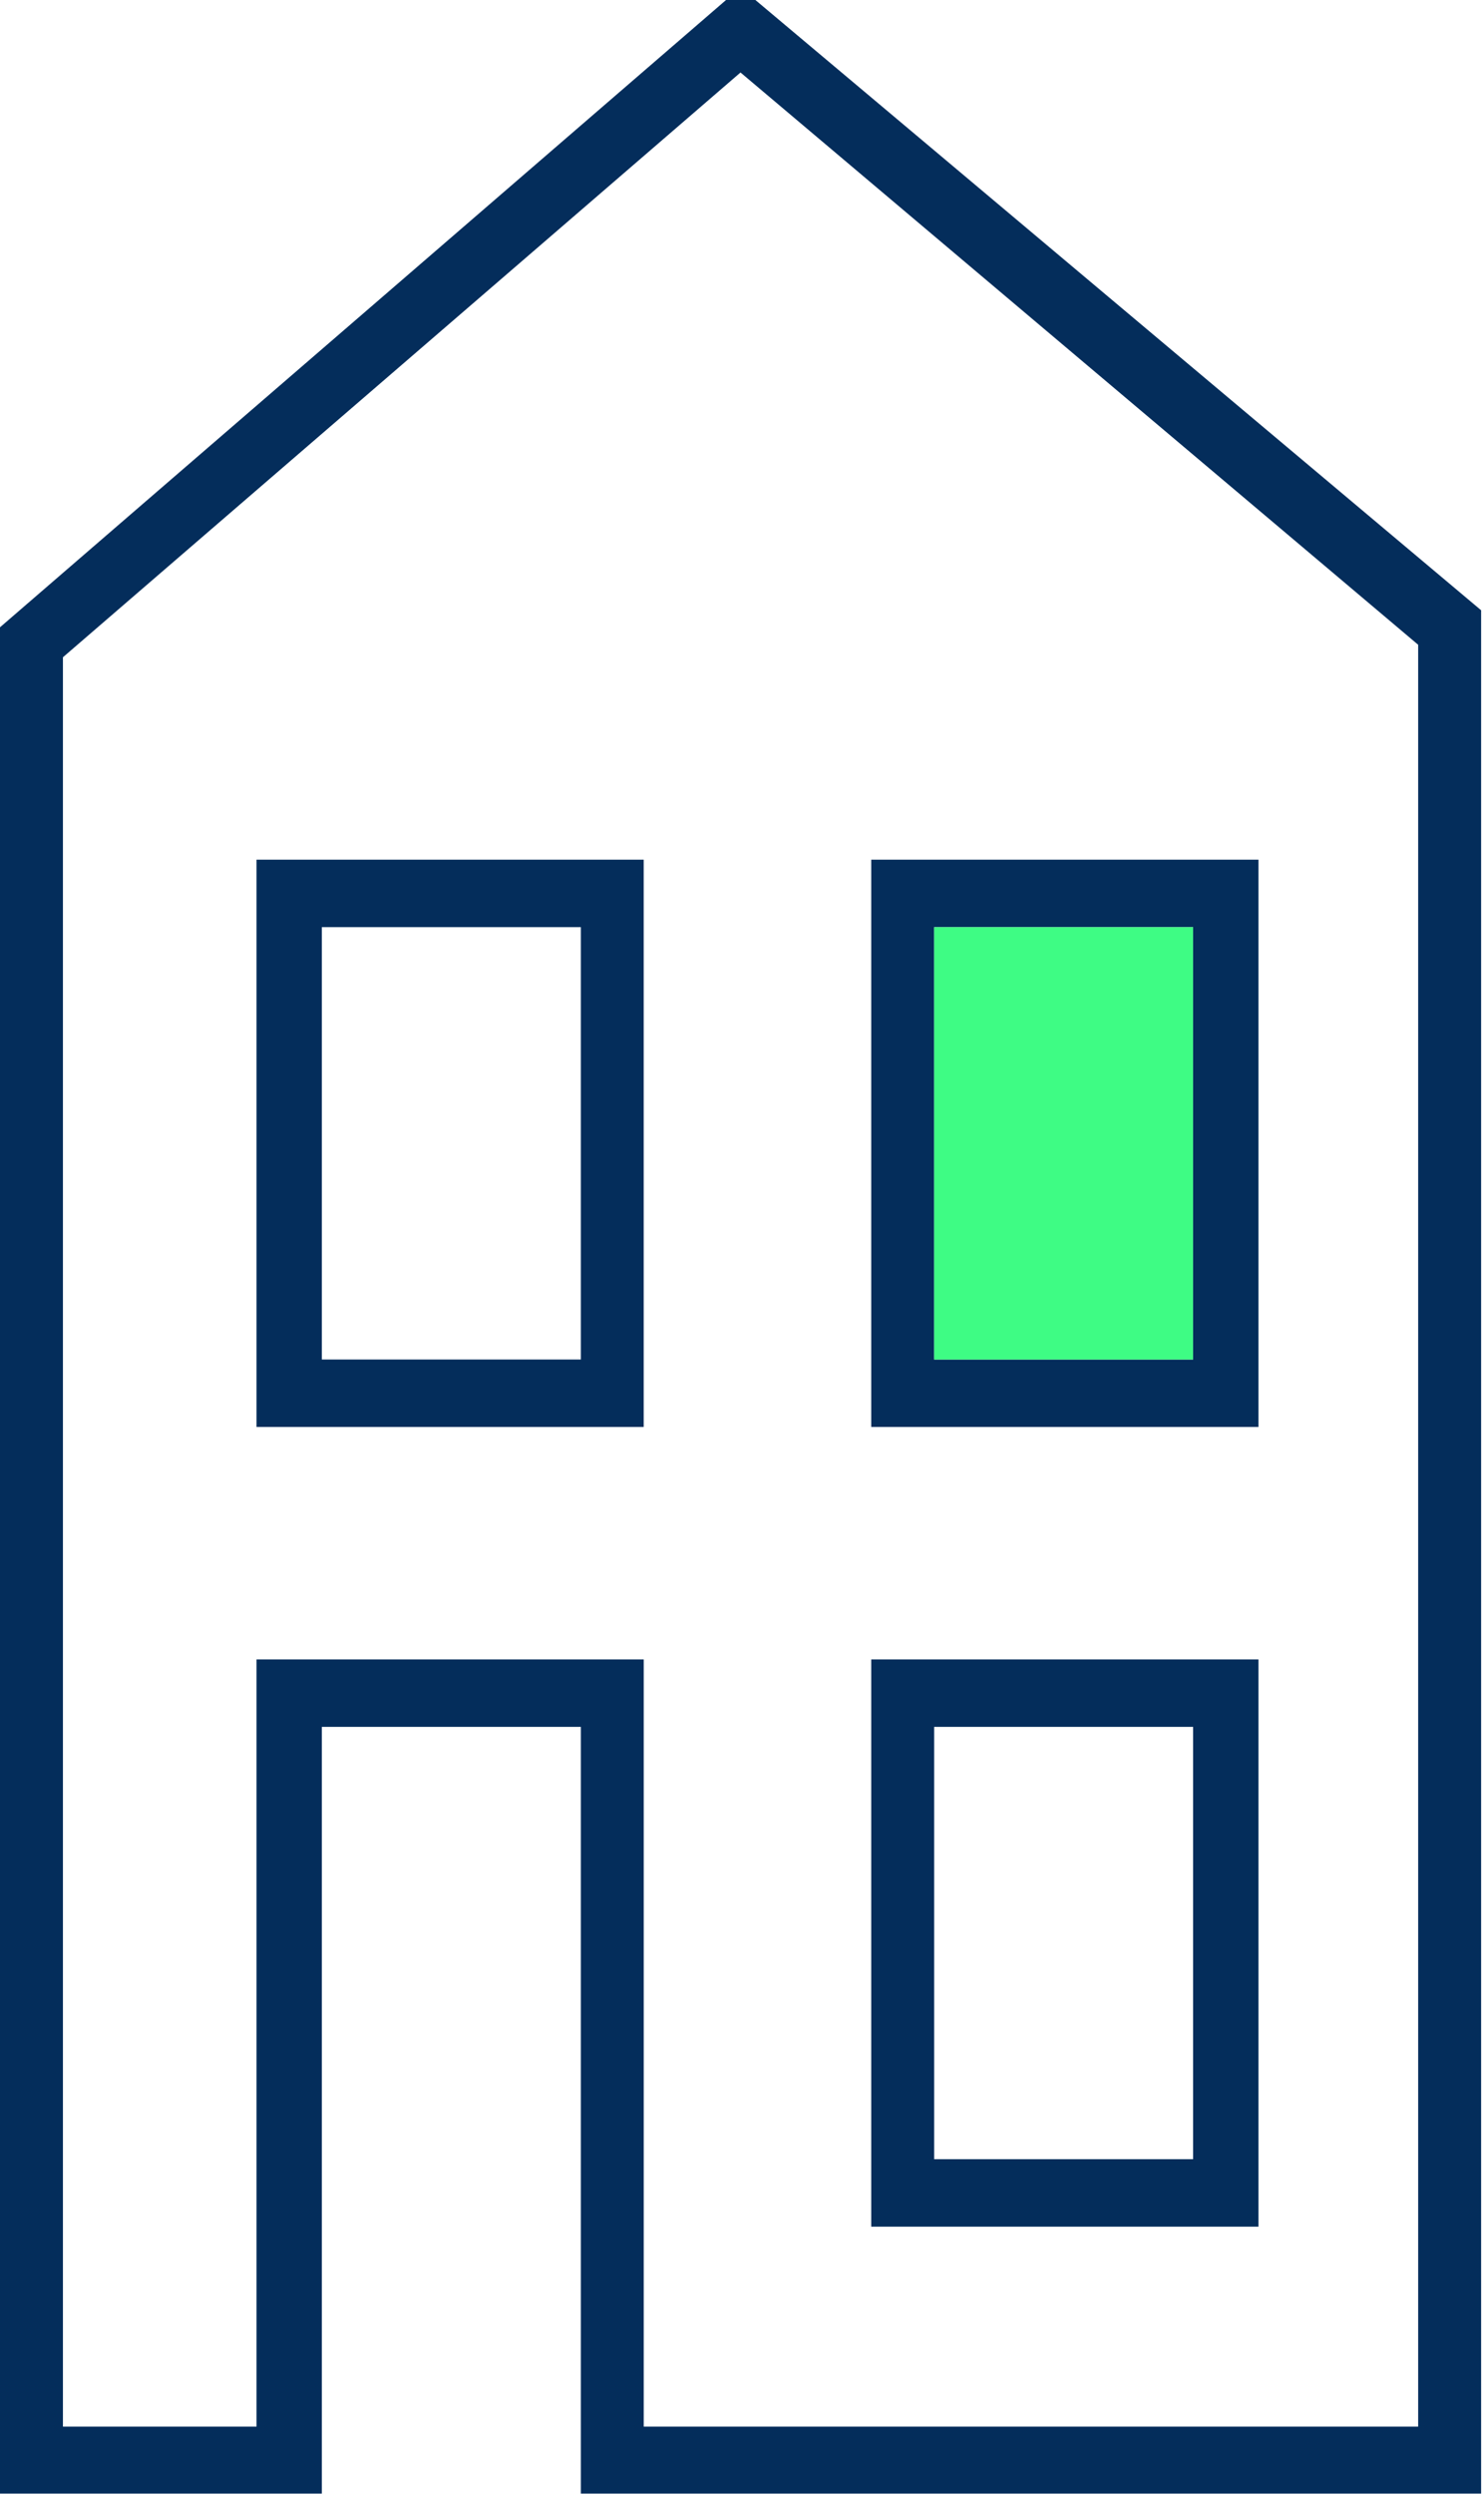
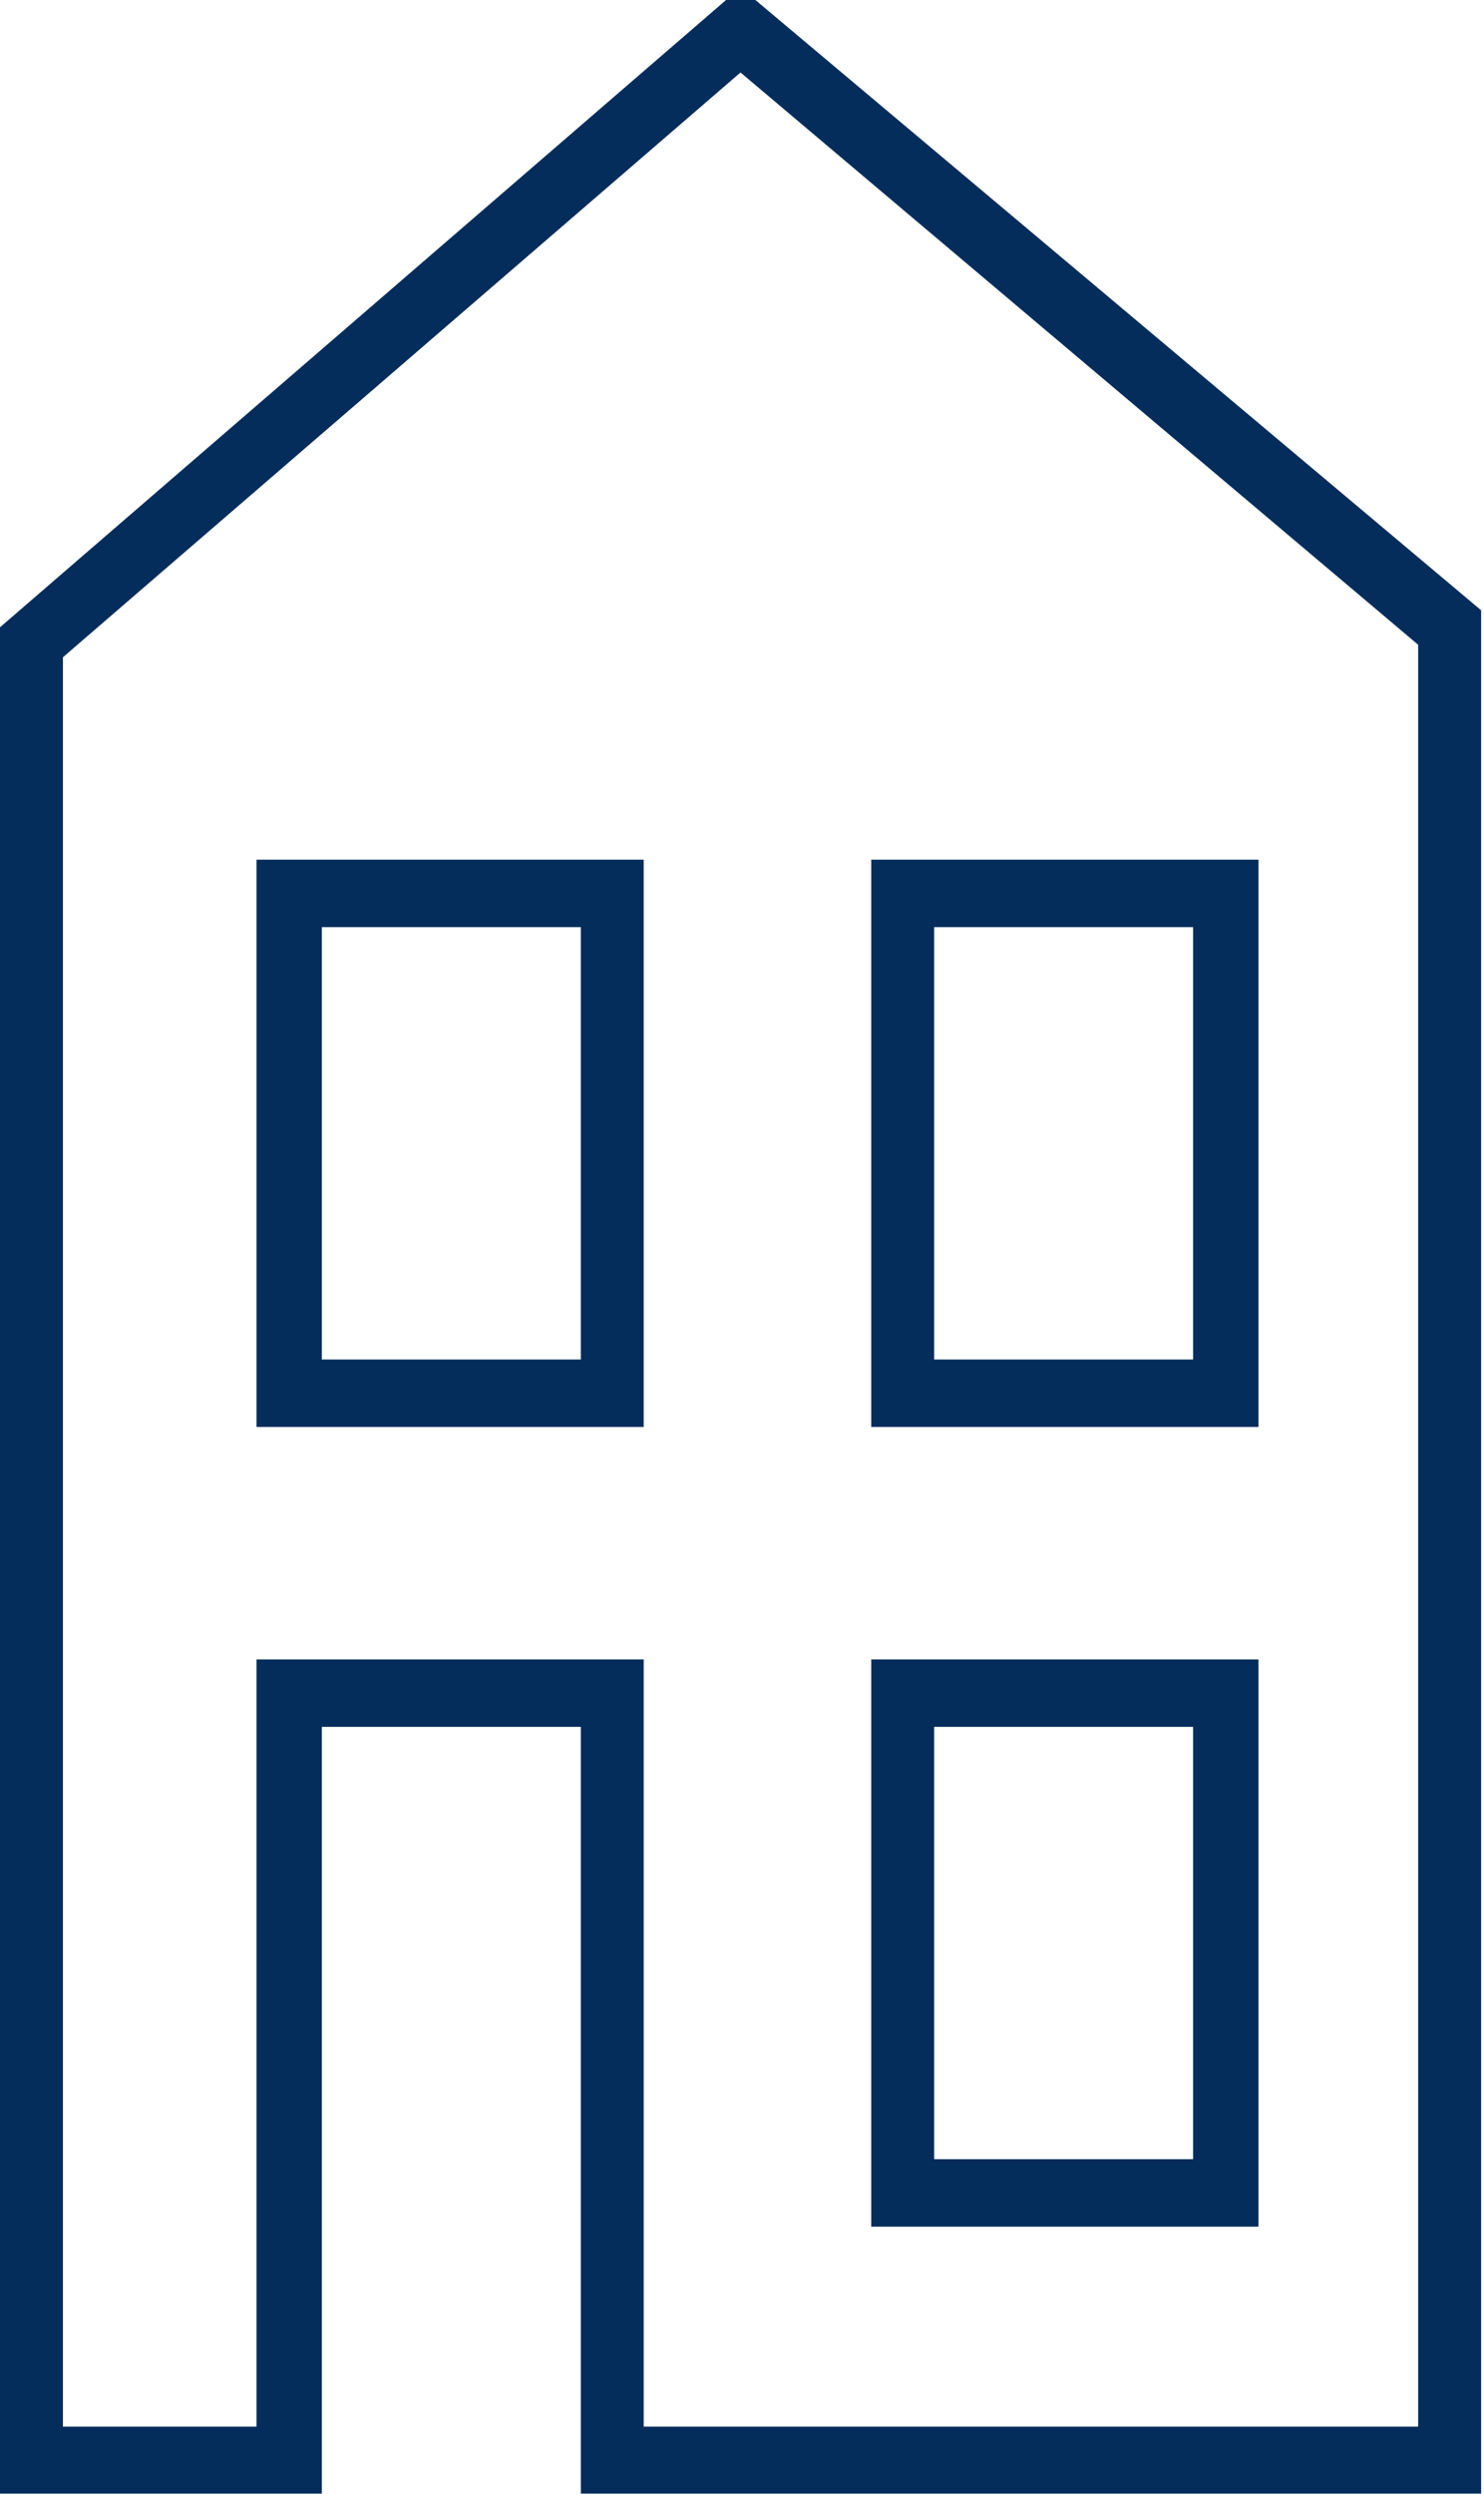
<svg xmlns="http://www.w3.org/2000/svg" width="50" height="84" xml:space="preserve" overflow="hidden">
  <g transform="translate(-177 -173)">
    <path d="M24.463 0 0 20.673 0 82.179 10.844 82.179 10.844 56.91 19.57 56.91 19.57 82.179 49.903 82.179 49.903 20.112 25.451 0 24.463 0 24.463 0ZM2.12 21.661 24.95 2.389 47.782 21.249 47.782 79.971 21.689 79.971 21.689 54.687 8.643 54.687 8.643 79.971 2.12 79.971 2.12 21.661ZM29.354 47.027 42.4 47.027 42.4 28.332 29.354 28.332 29.354 47.027ZM31.474 30.555 40.199 30.555 40.199 44.804 31.474 44.804 31.474 30.555ZM8.643 47.027 21.688 47.027 21.688 28.332 8.643 28.332 8.643 47.027ZM10.844 30.555 19.57 30.555 19.57 44.804 10.844 44.804 10.844 30.555ZM29.354 73.382 42.4 73.382 42.4 54.687 29.354 54.687 29.354 73.382ZM31.474 56.91 40.199 56.91 40.199 71.158 31.474 71.158 31.474 56.91Z" fill="#042D5B" transform="matrix(1 0 0 1.022 177 173)" />
-     <path d="M31.474 30.555 40.199 30.555 40.199 44.804 31.474 44.804Z" fill="#3EFC84" fill-rule="evenodd" transform="matrix(1 0 0 1.022 177 173)" />
  </g>
</svg>